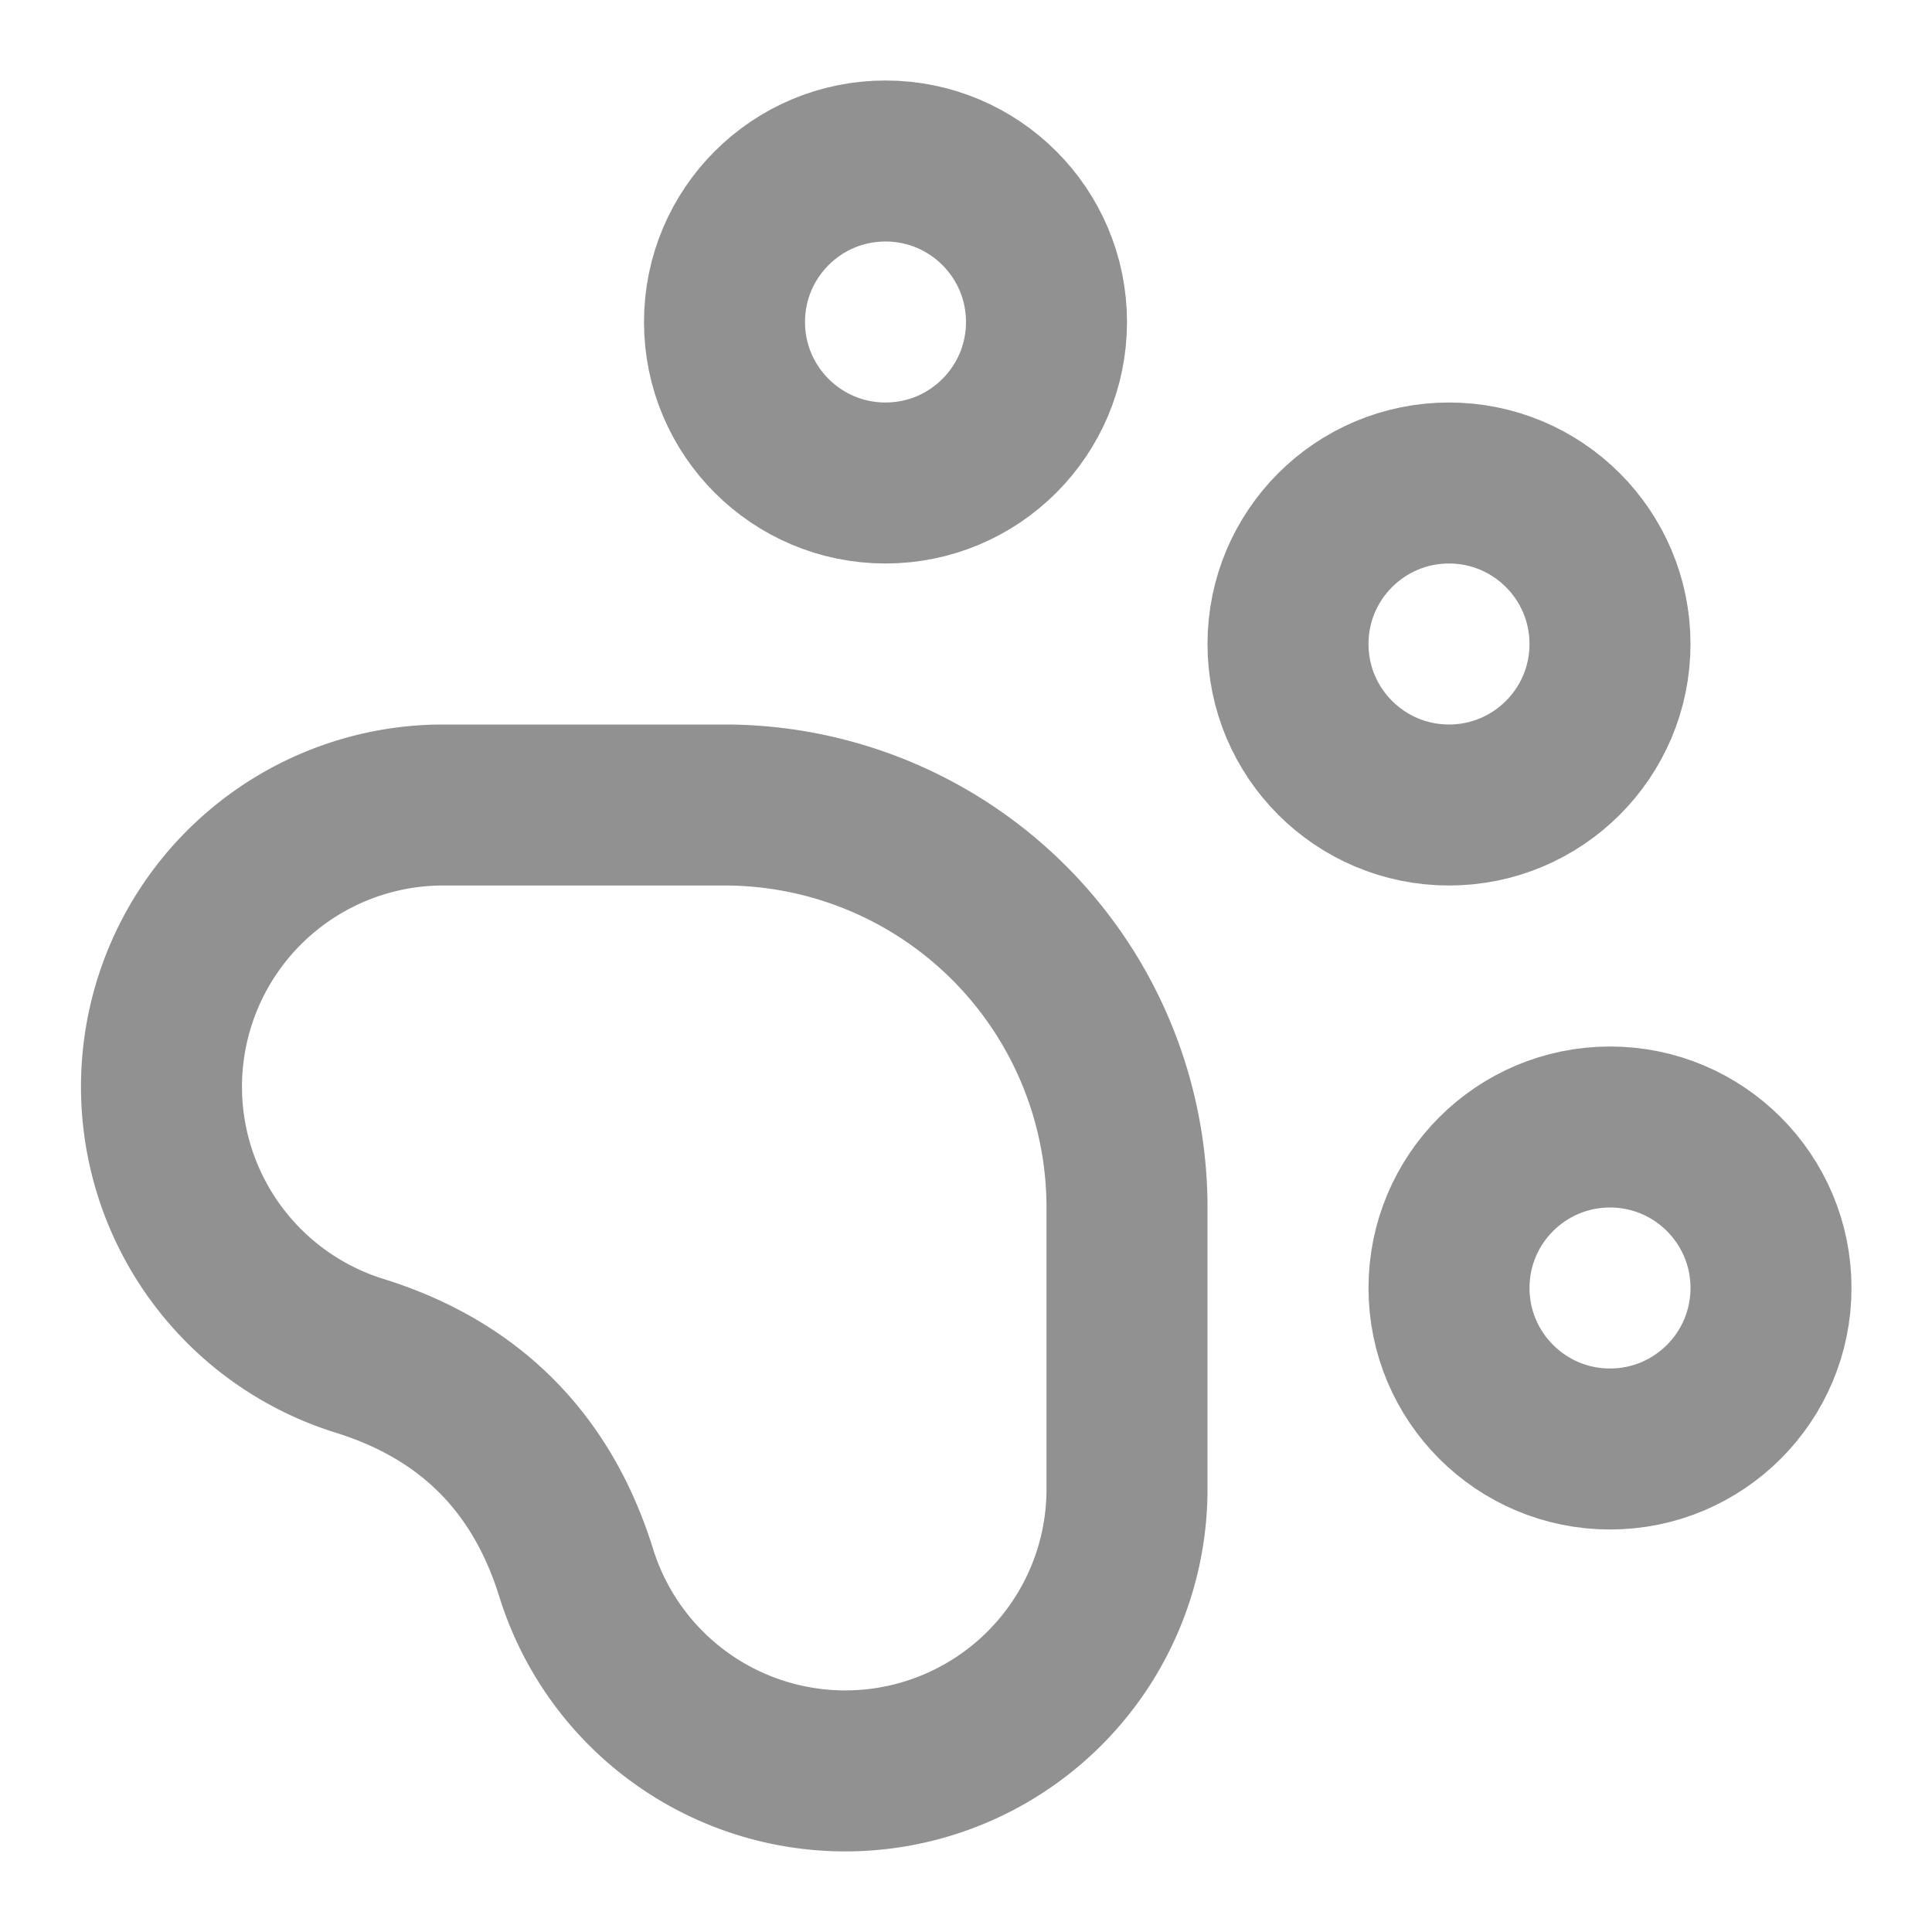
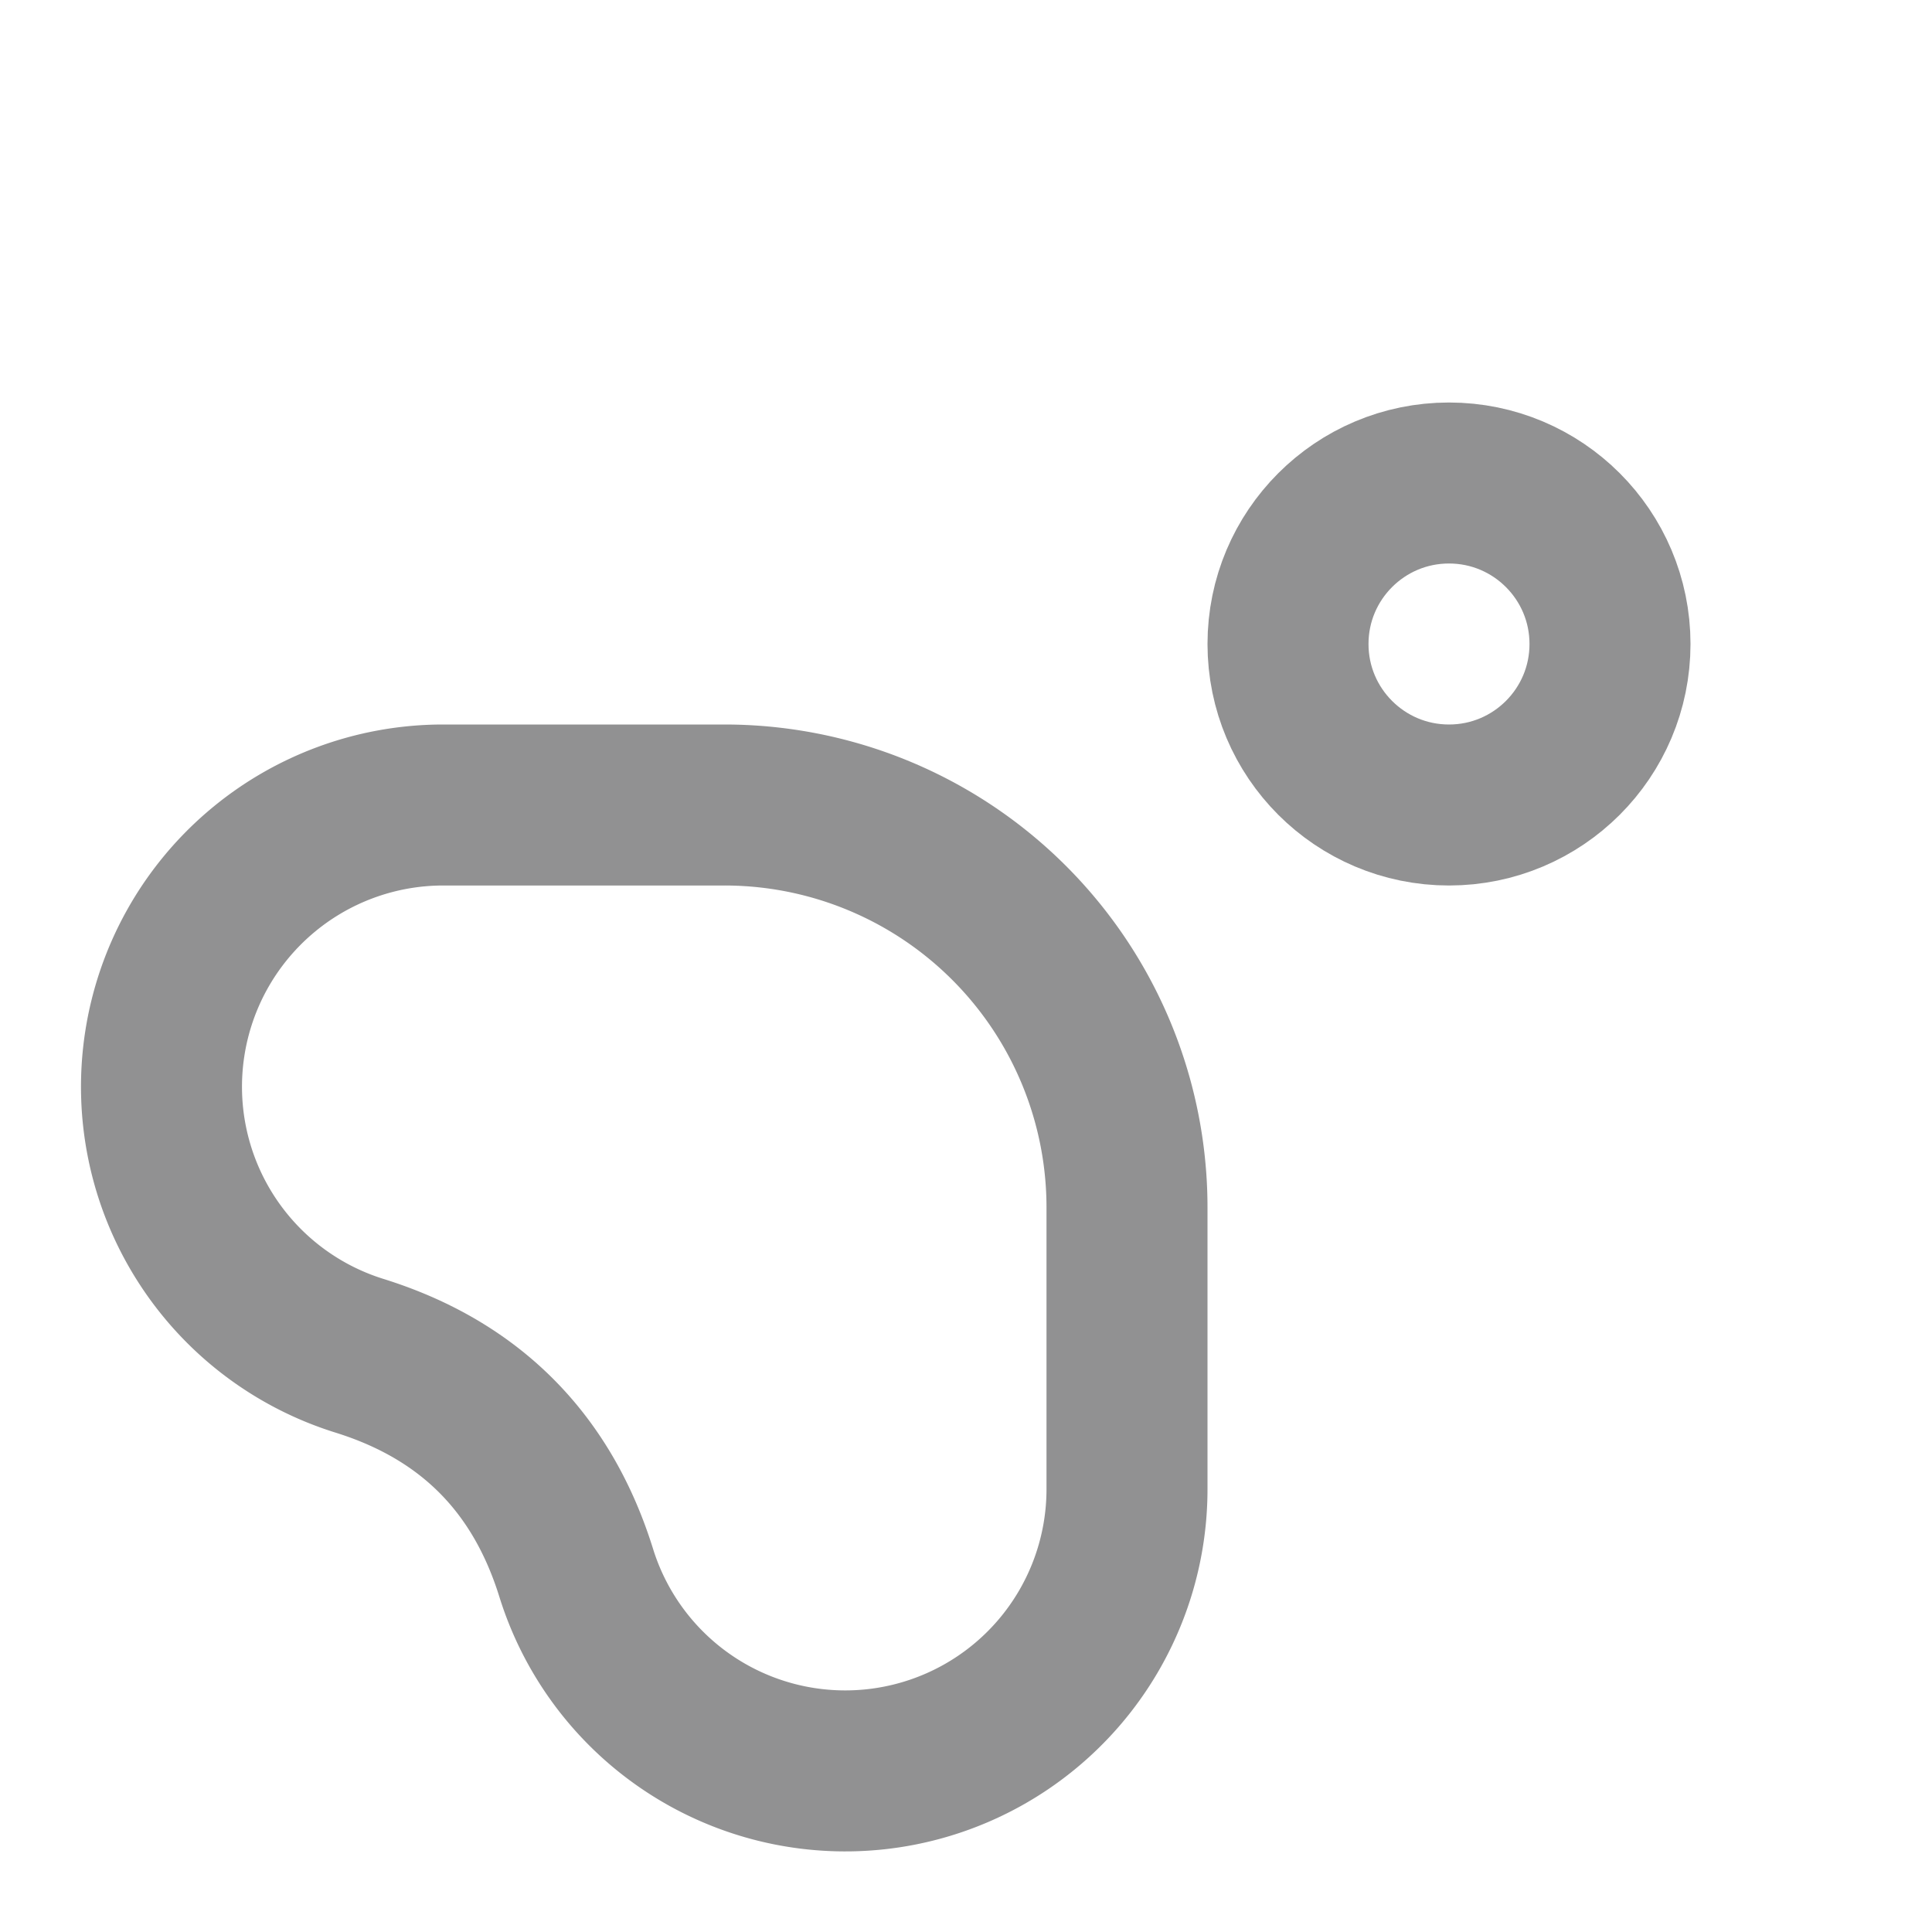
<svg xmlns="http://www.w3.org/2000/svg" width="24" height="24" viewBox="0 0 24 24" fill="none" stroke="#919192" stroke-width="2" stroke-linecap="round" stroke-linejoin="round" class="lucide lucide-paw-print-icon lucide-paw-print">
-   <circle cx="11" cy="4" r="2" />
  <circle cx="18" cy="8" r="2" />
-   <circle cx="20" cy="16" r="2" />
  <path d="M9 10a5 5 0 0 1 5 5v3.5a3.5 3.5 0 0 1-6.84 1.045Q6.52 17.48 4.46 16.84A3.5 3.5 0 0 1 5.5 10Z" />
</svg>